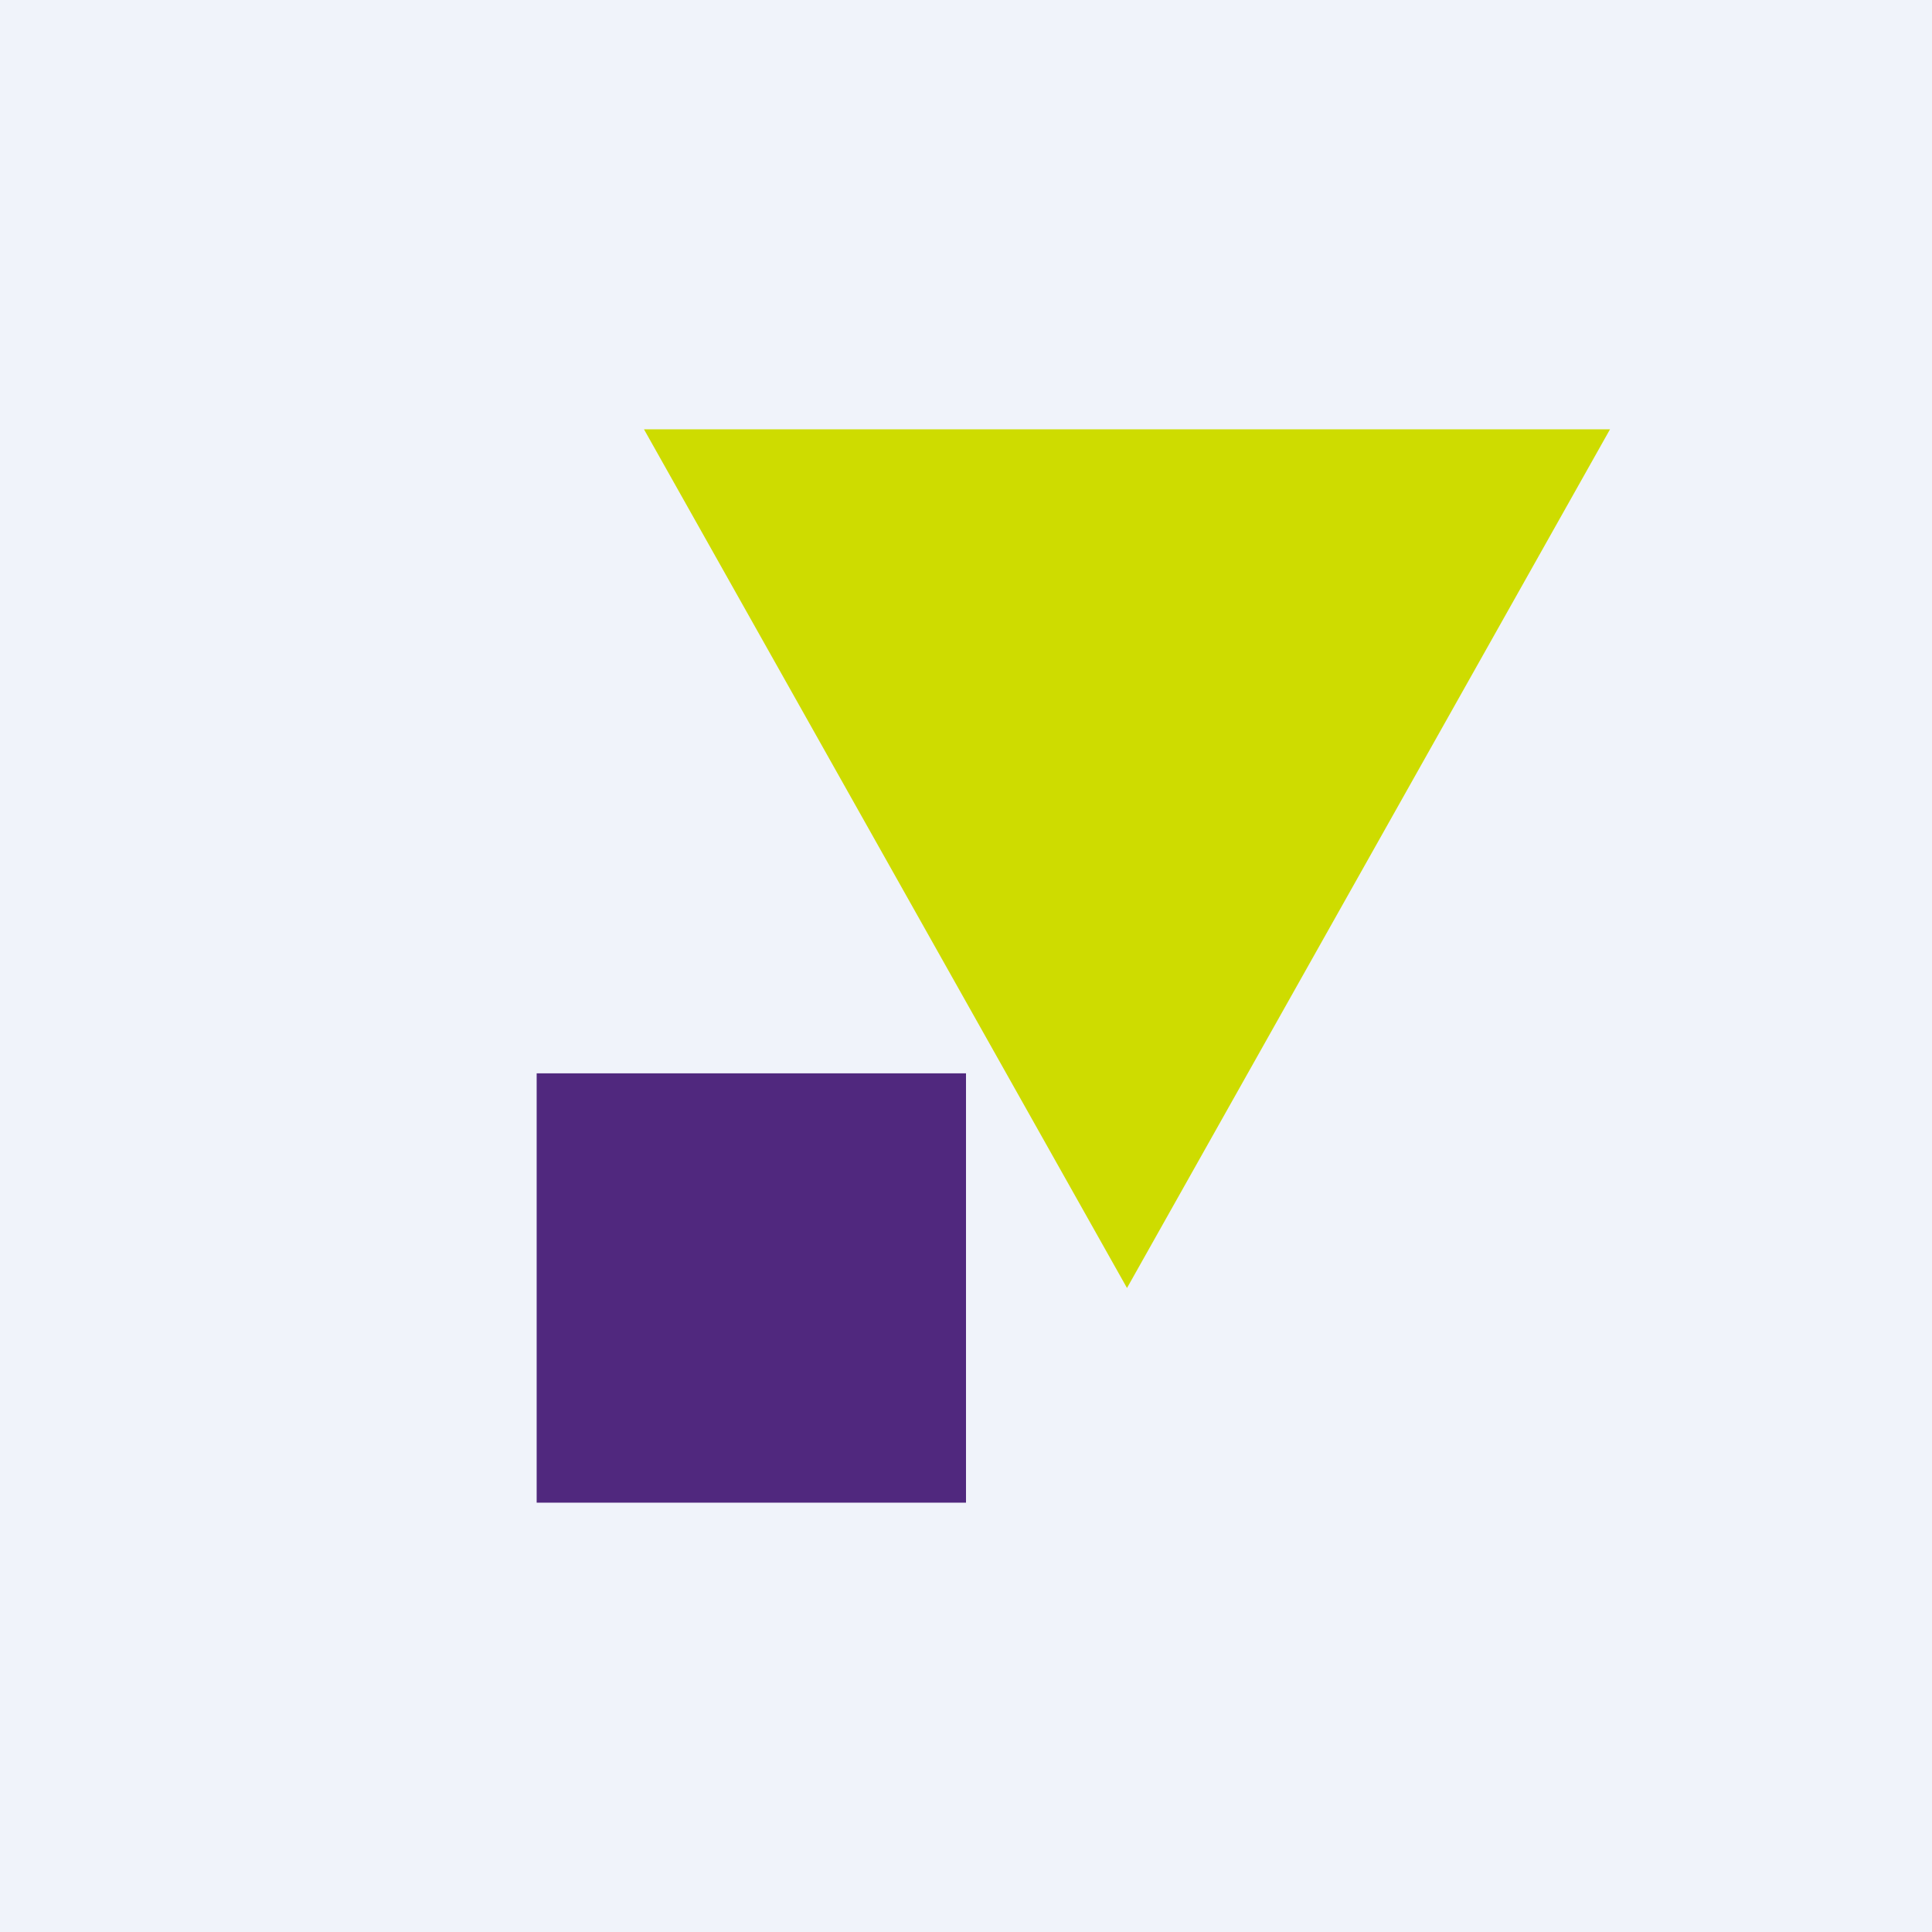
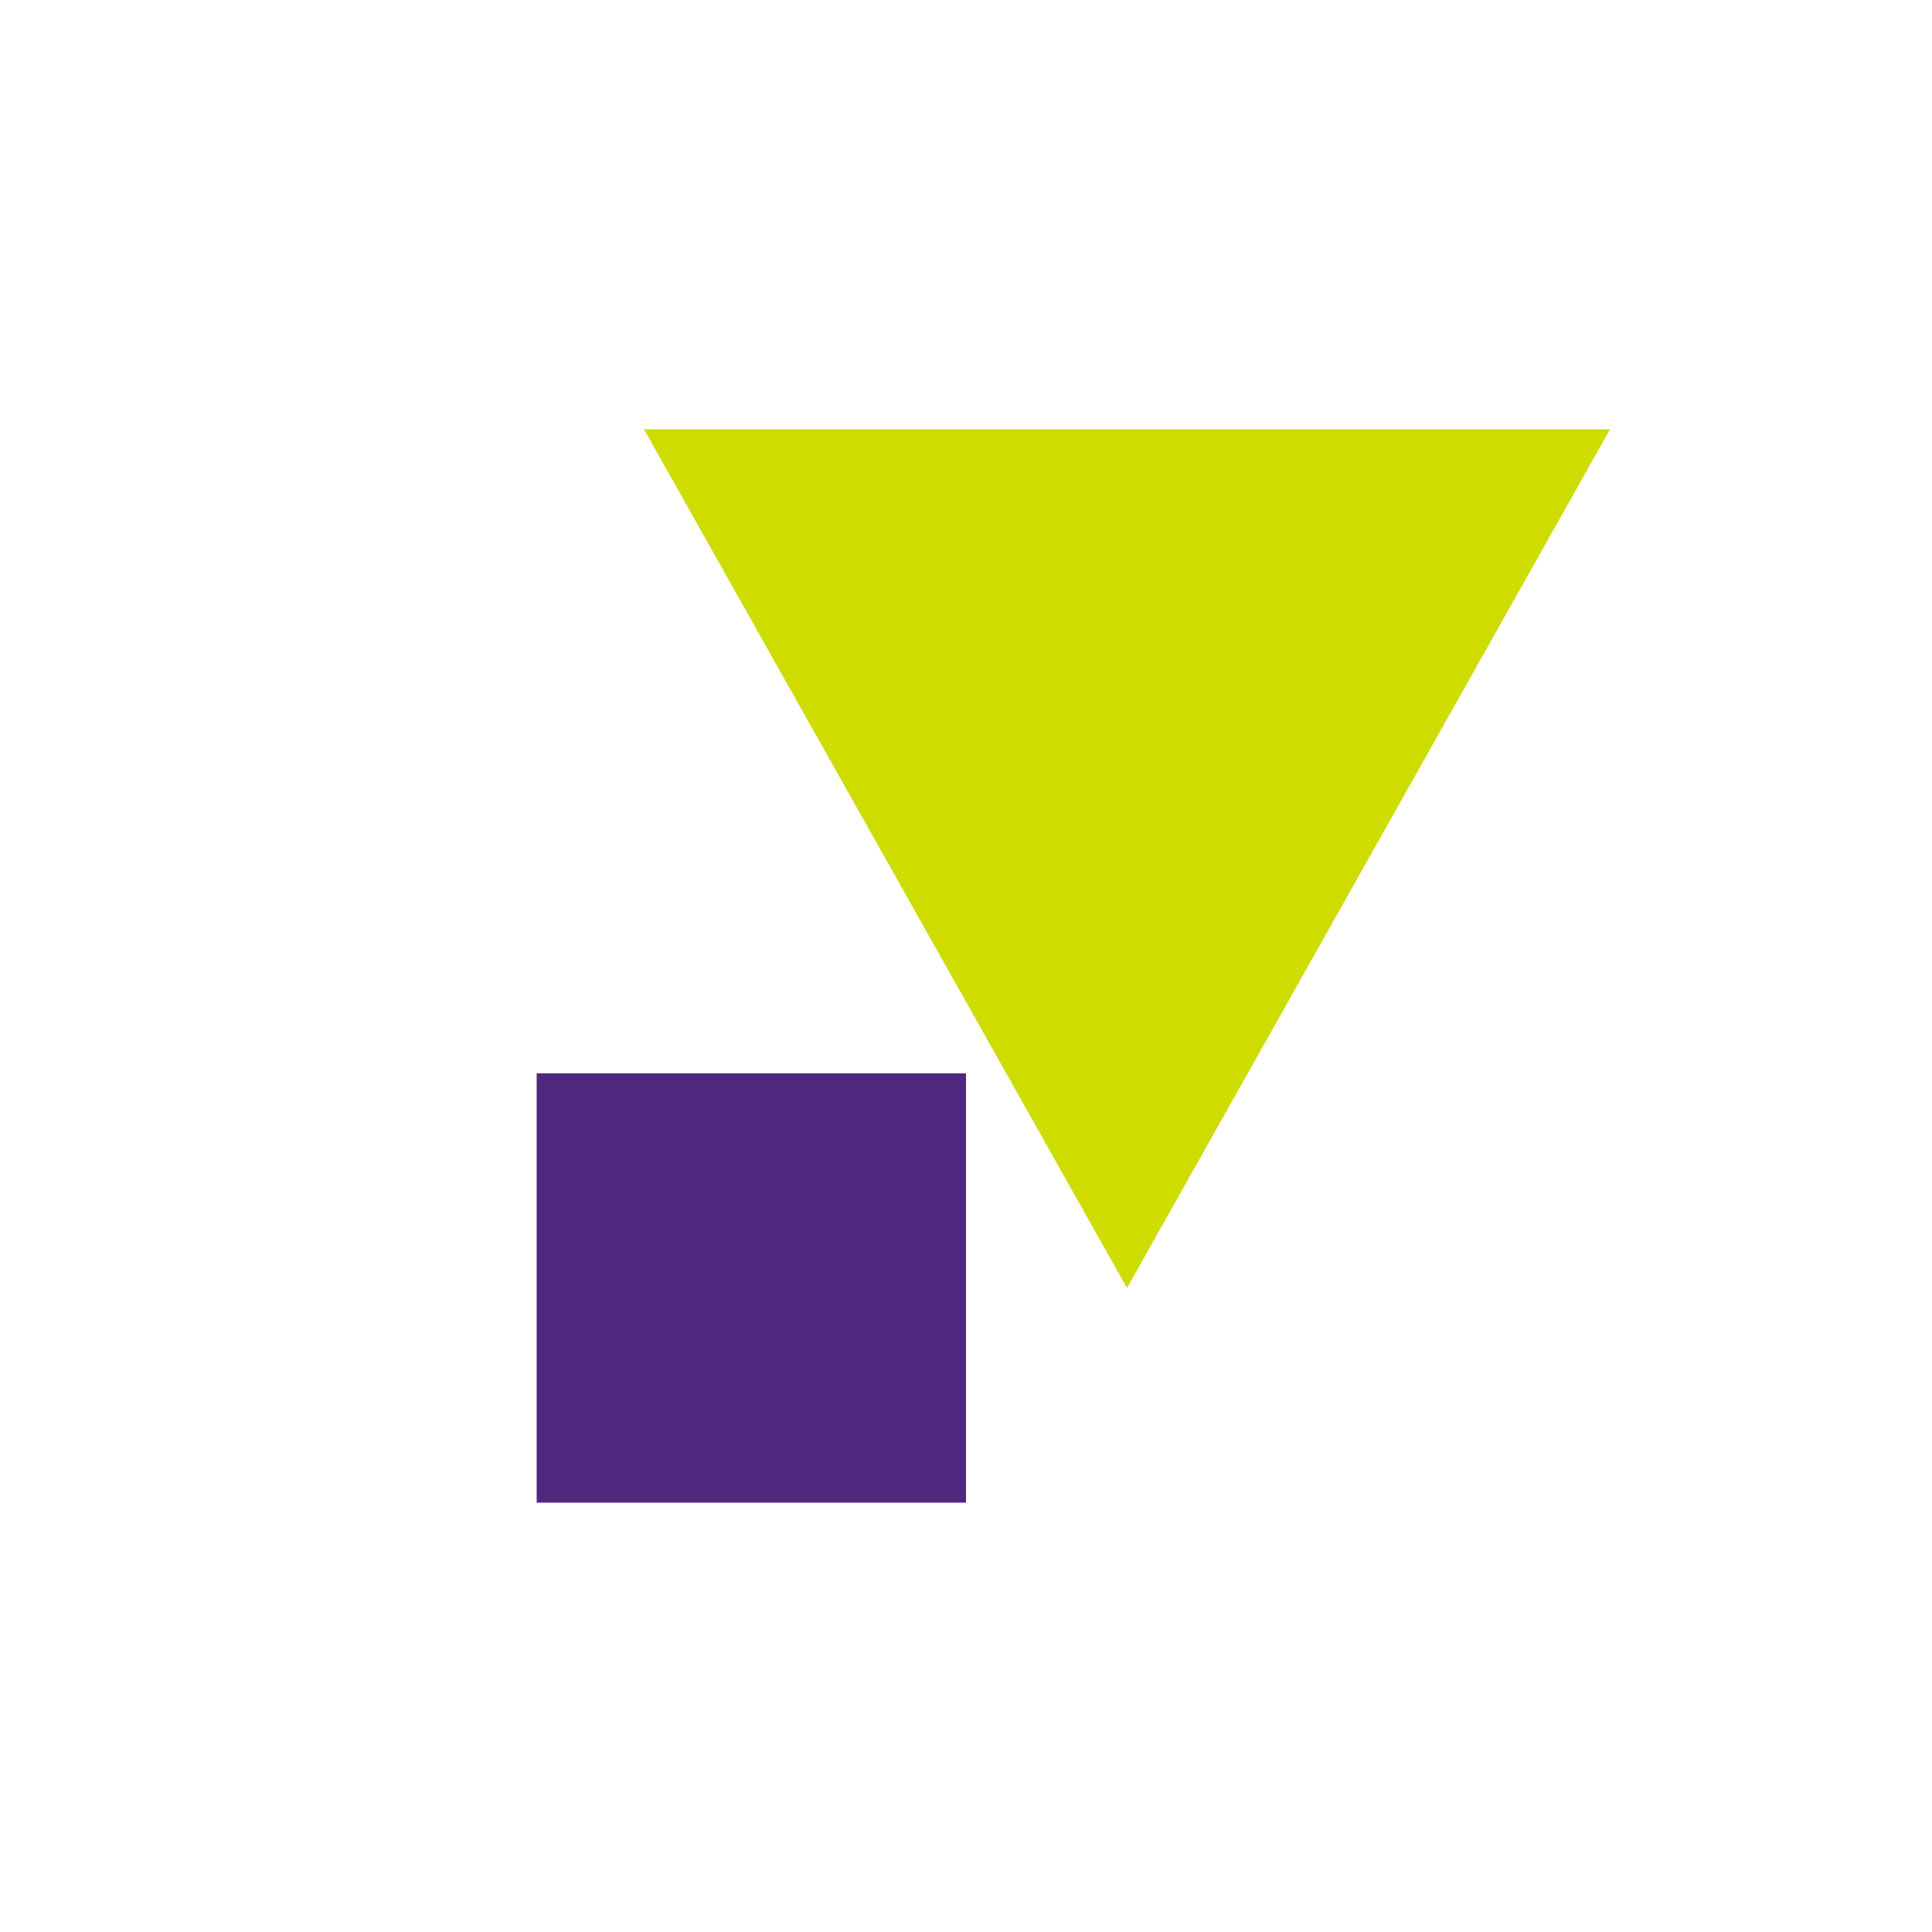
<svg xmlns="http://www.w3.org/2000/svg" width="18" height="18" viewBox="0 0 18 18">
-   <path fill="#F0F3FA" d="M0 0h18v18H0z" />
  <path fill="#50287E" d="M5 10h4v4H5z" />
  <path d="M10.5 12 6 4h9l-4.5 8Z" fill="#CEDC00" />
</svg>